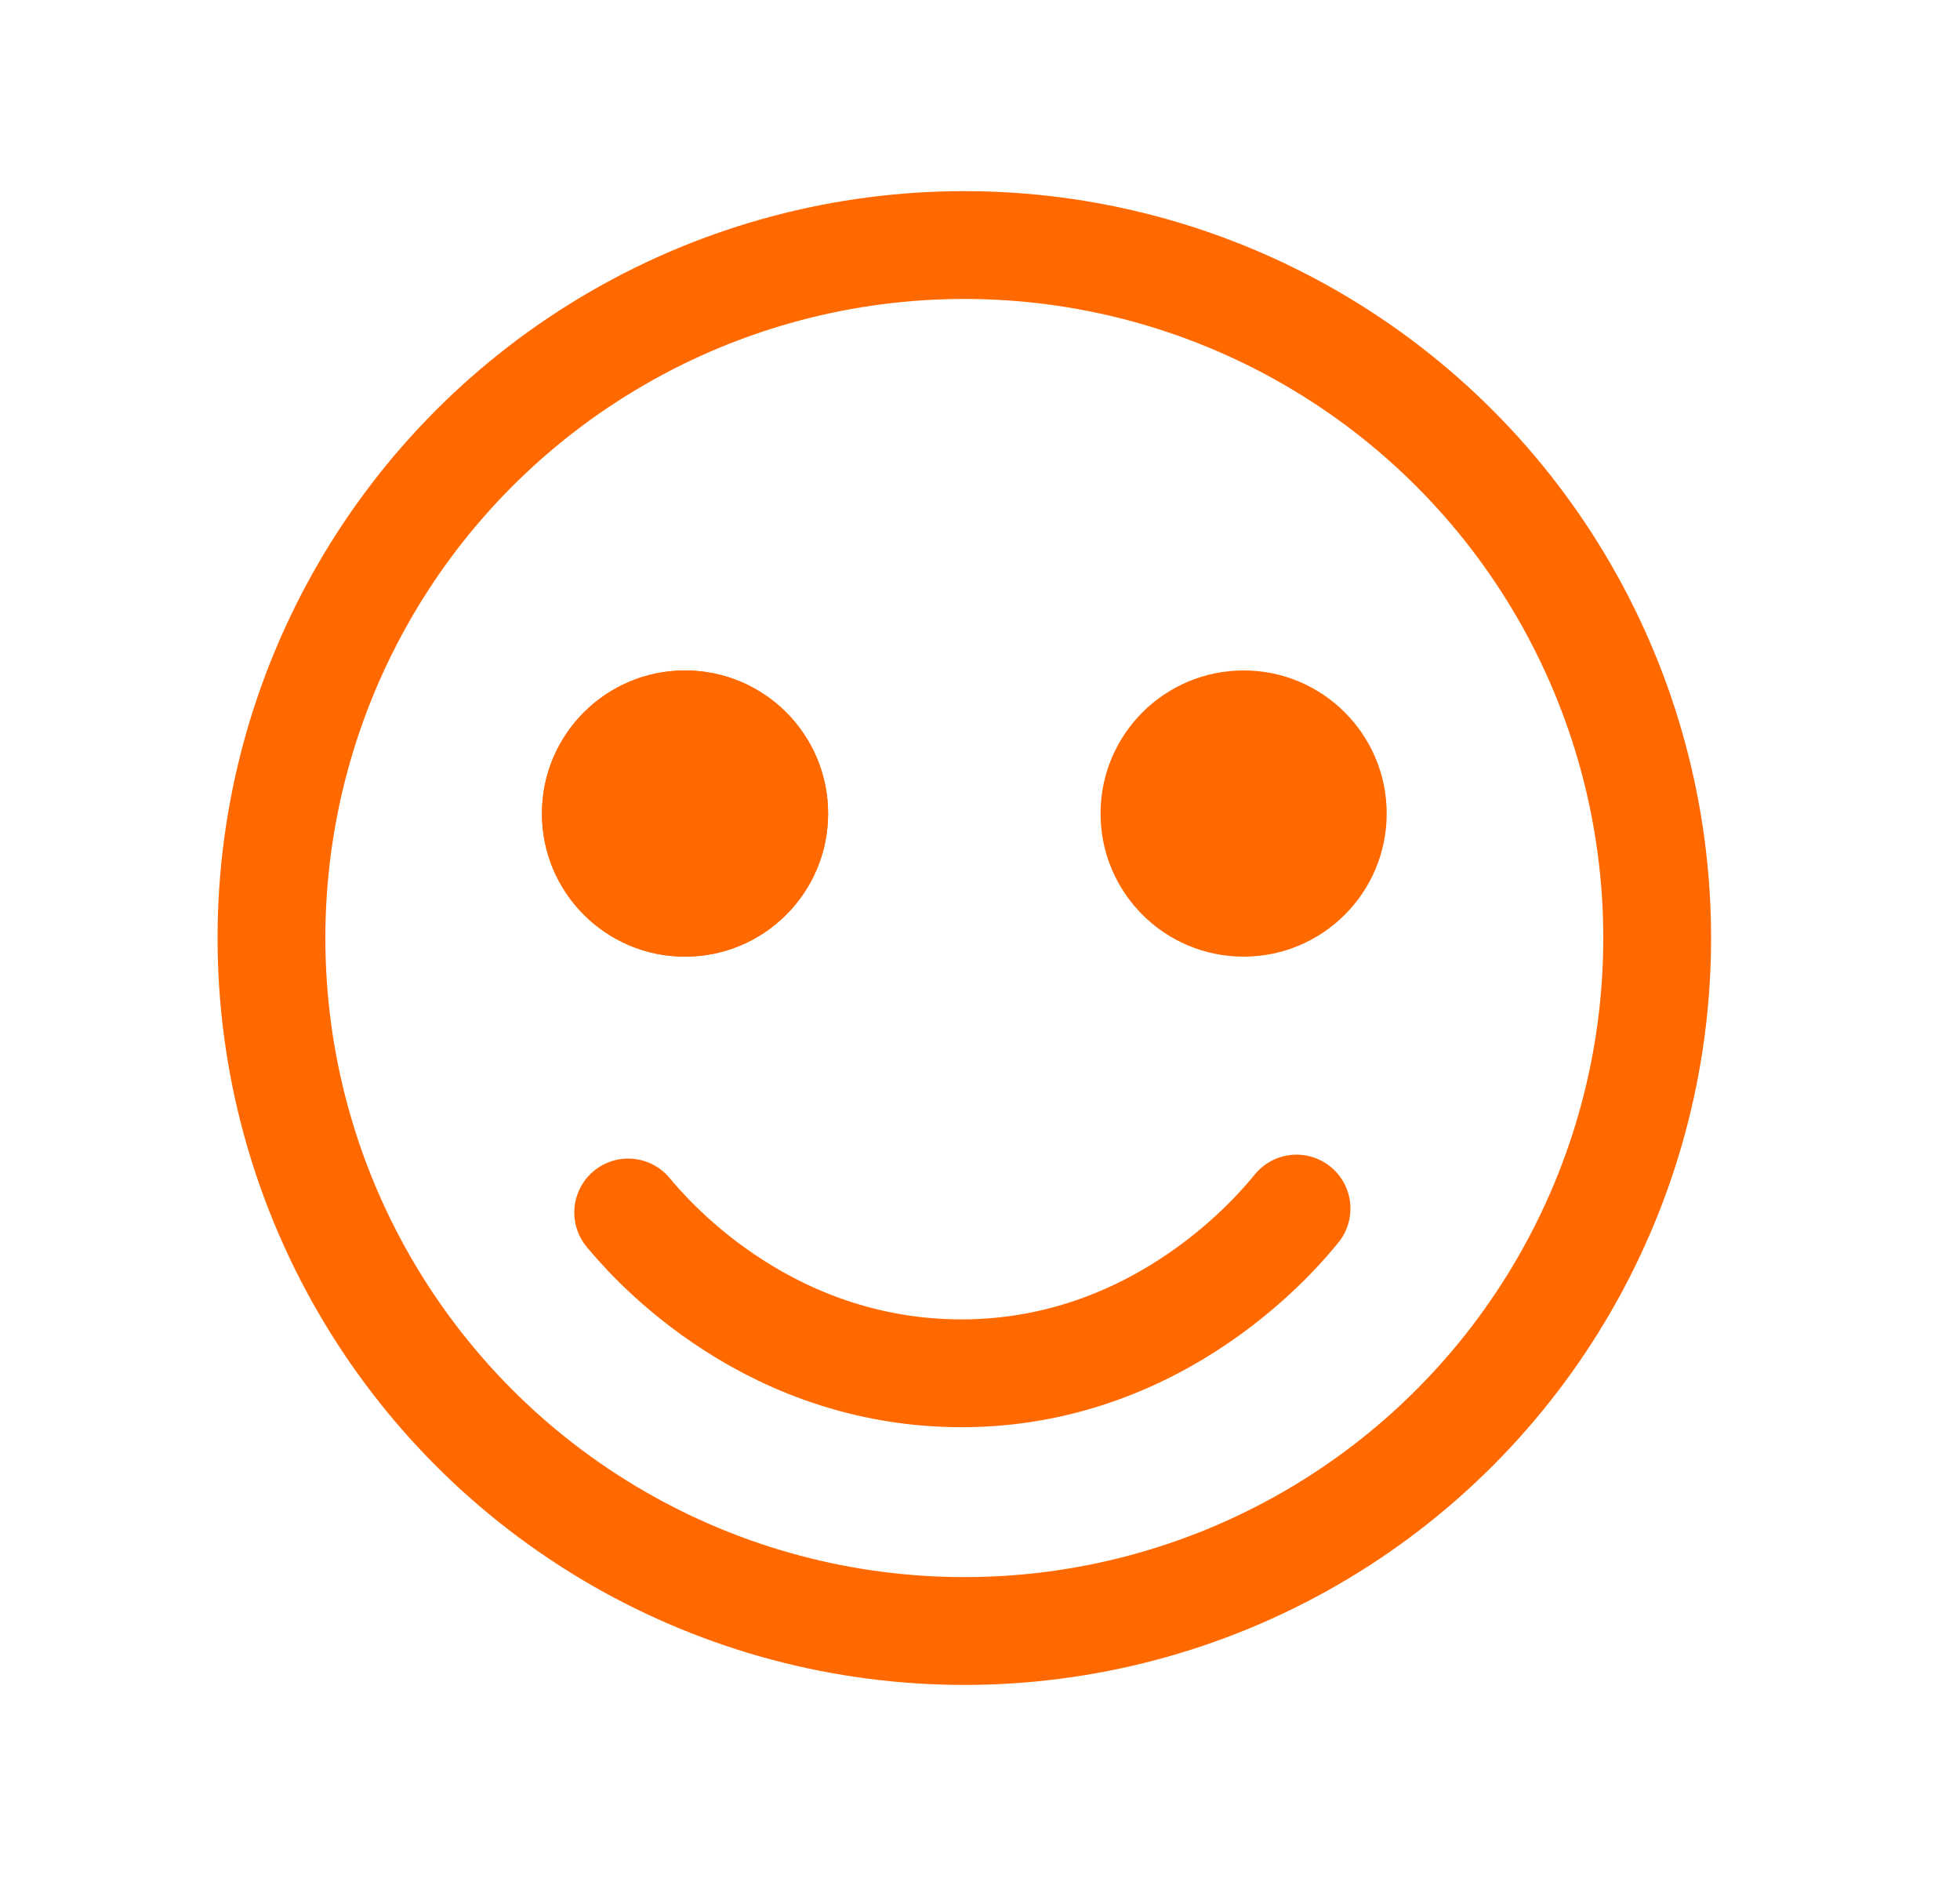
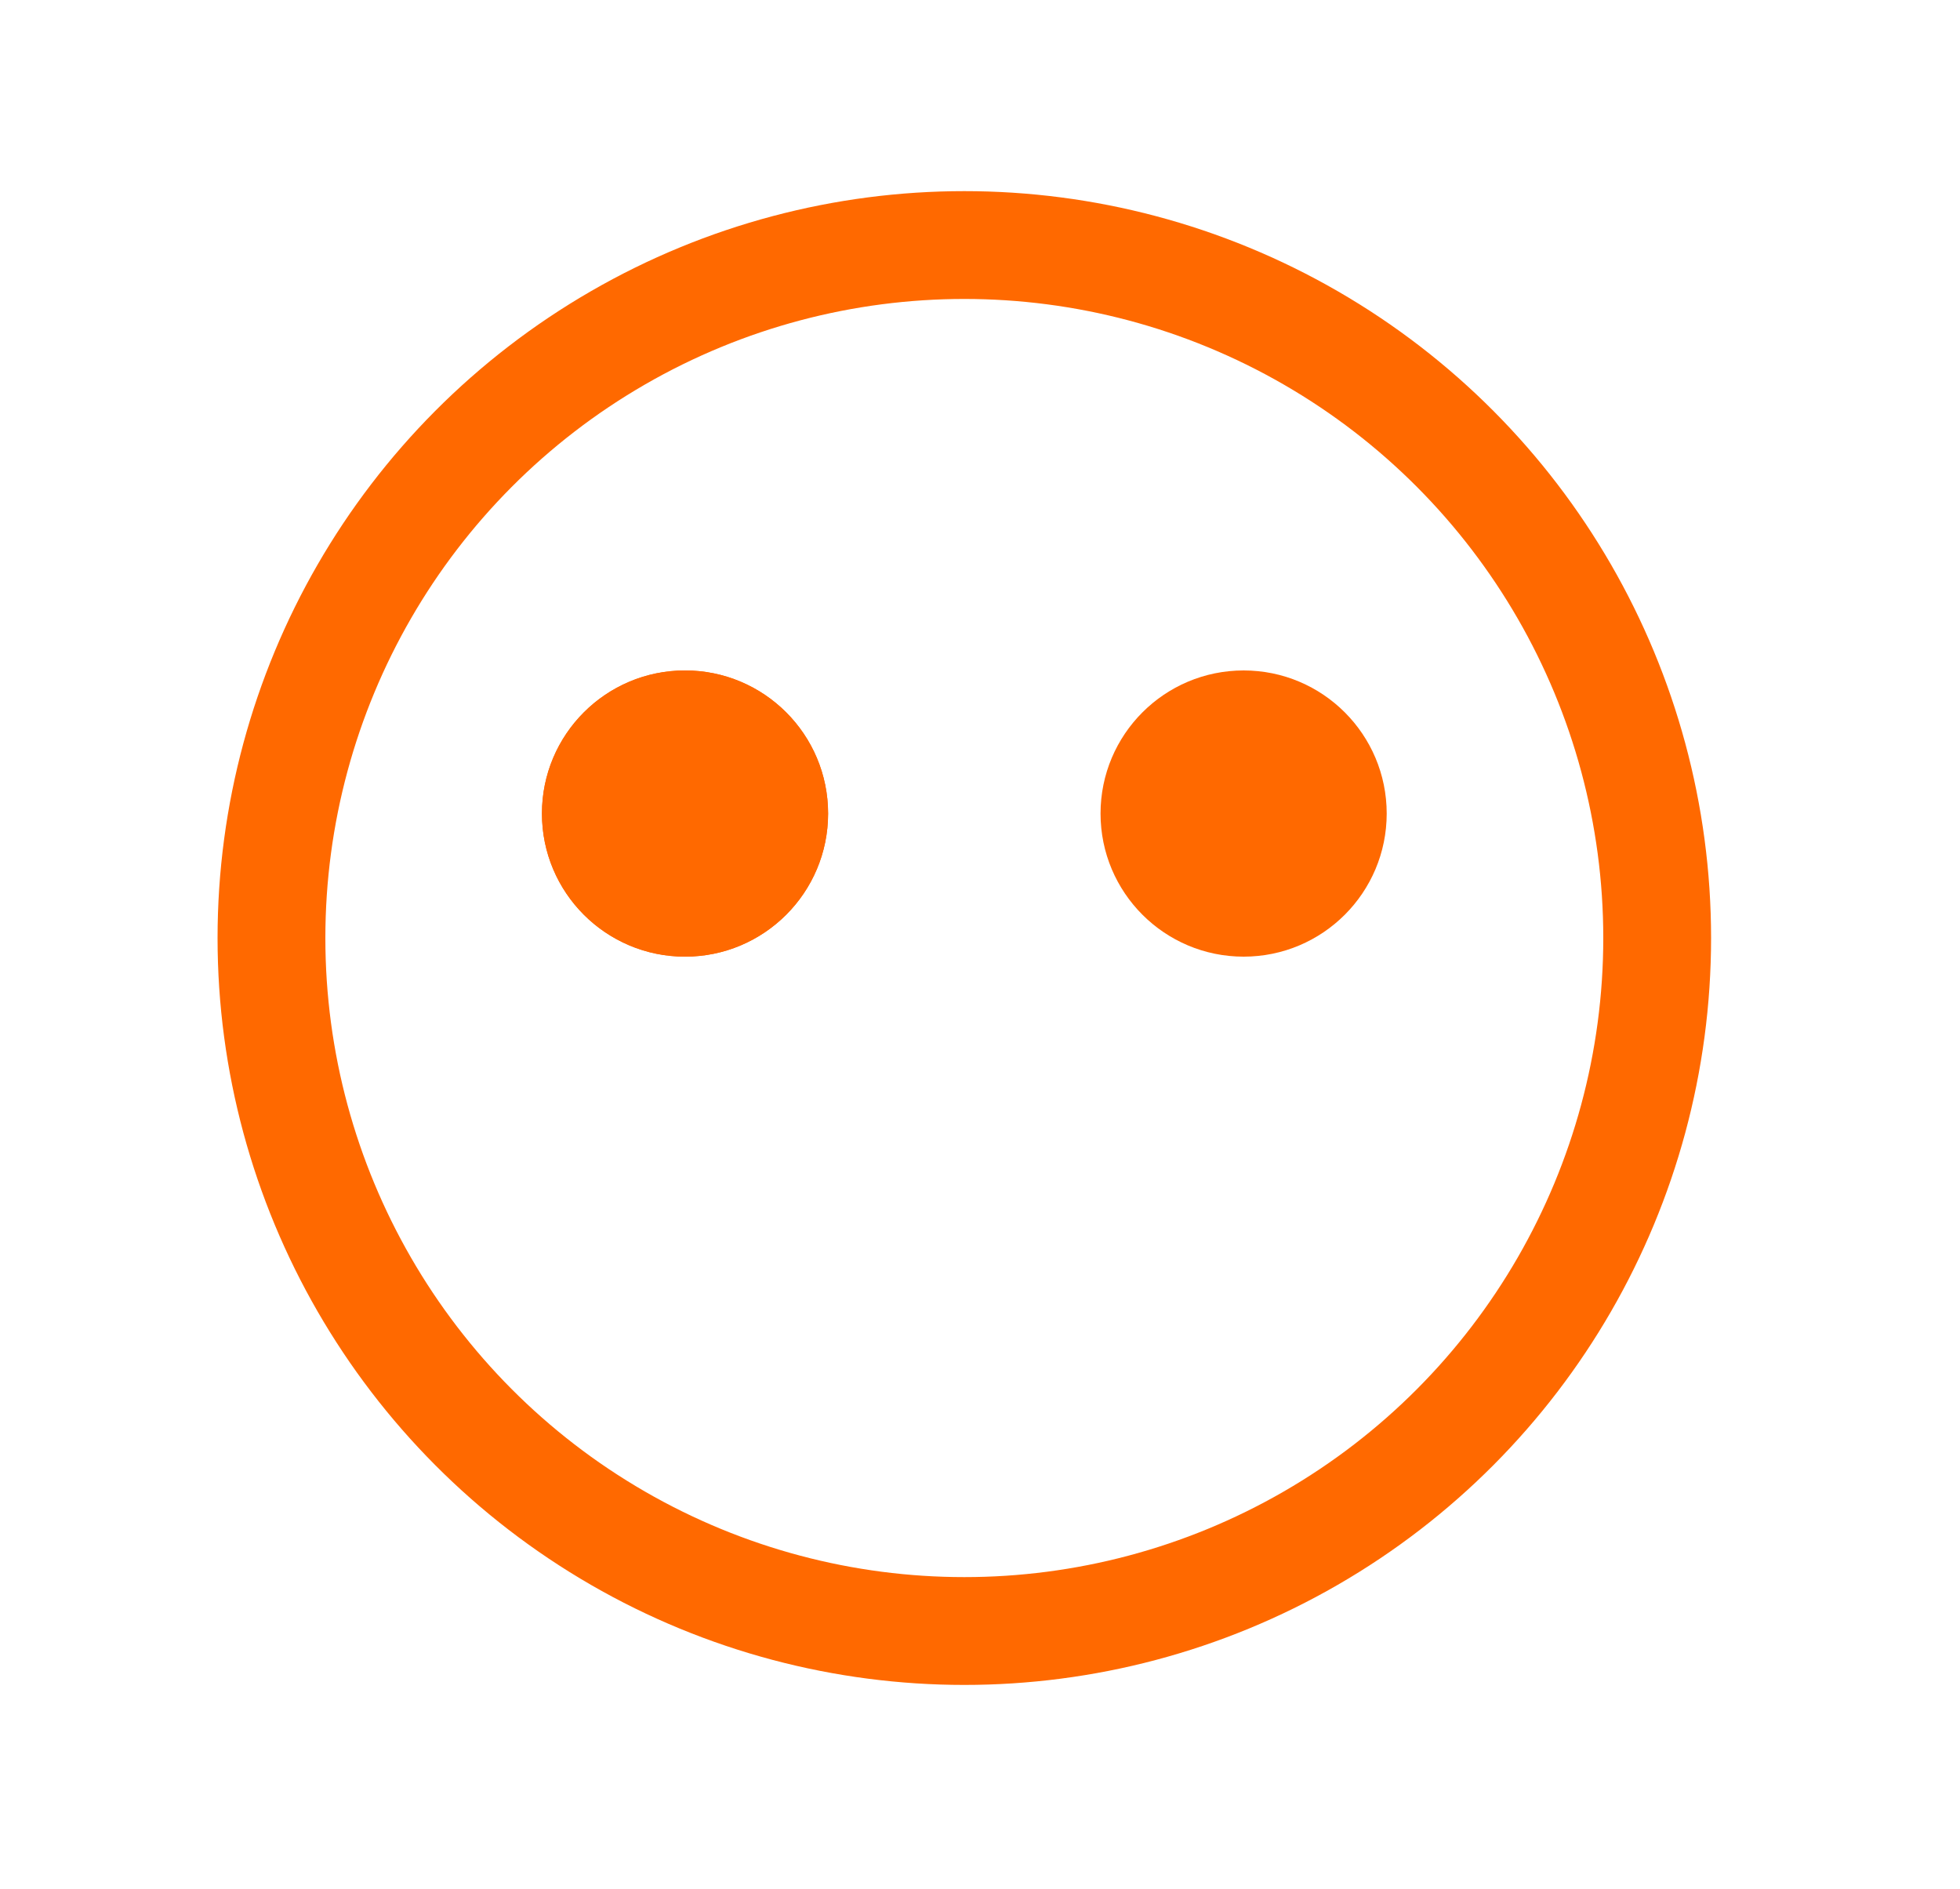
<svg xmlns="http://www.w3.org/2000/svg" x="0px" y="0px" viewBox="0 0 200 192.7" style="enable-background:new 0 0 200 192.7;" xml:space="preserve">
  <style type="text/css"> .st0{fill:none;stroke:#FF6900;stroke-width:11;stroke-linecap:round;stroke-linejoin:round;stroke-miterlimit:10;} .st1{fill:#FF6900;stroke:#FF6900;stroke-width:3;stroke-linecap:round;stroke-linejoin:round;stroke-miterlimit:10;} </style>
  <g id="Слой_2"> </g>
  <g id="Слой_1">
    <path class="st0" d="M85.9,69.1" />
-     <path class="st0" d="M64.1,123.7c1.6,1.9,13.2,16,33.2,16.4c21.2,0.4,33.6-15.1,35-16.8" />
  </g>
  <g id="Слой_3">
    <circle class="st0" cx="98.4" cy="95.7" r="70.7" />
    <circle class="st1" cx="69.9" cy="83" r="13.1" />
    <circle class="st1" cx="69.9" cy="83" r="13.1" />
    <circle class="st1" cx="126.9" cy="83" r="13.1" />
  </g>
</svg>